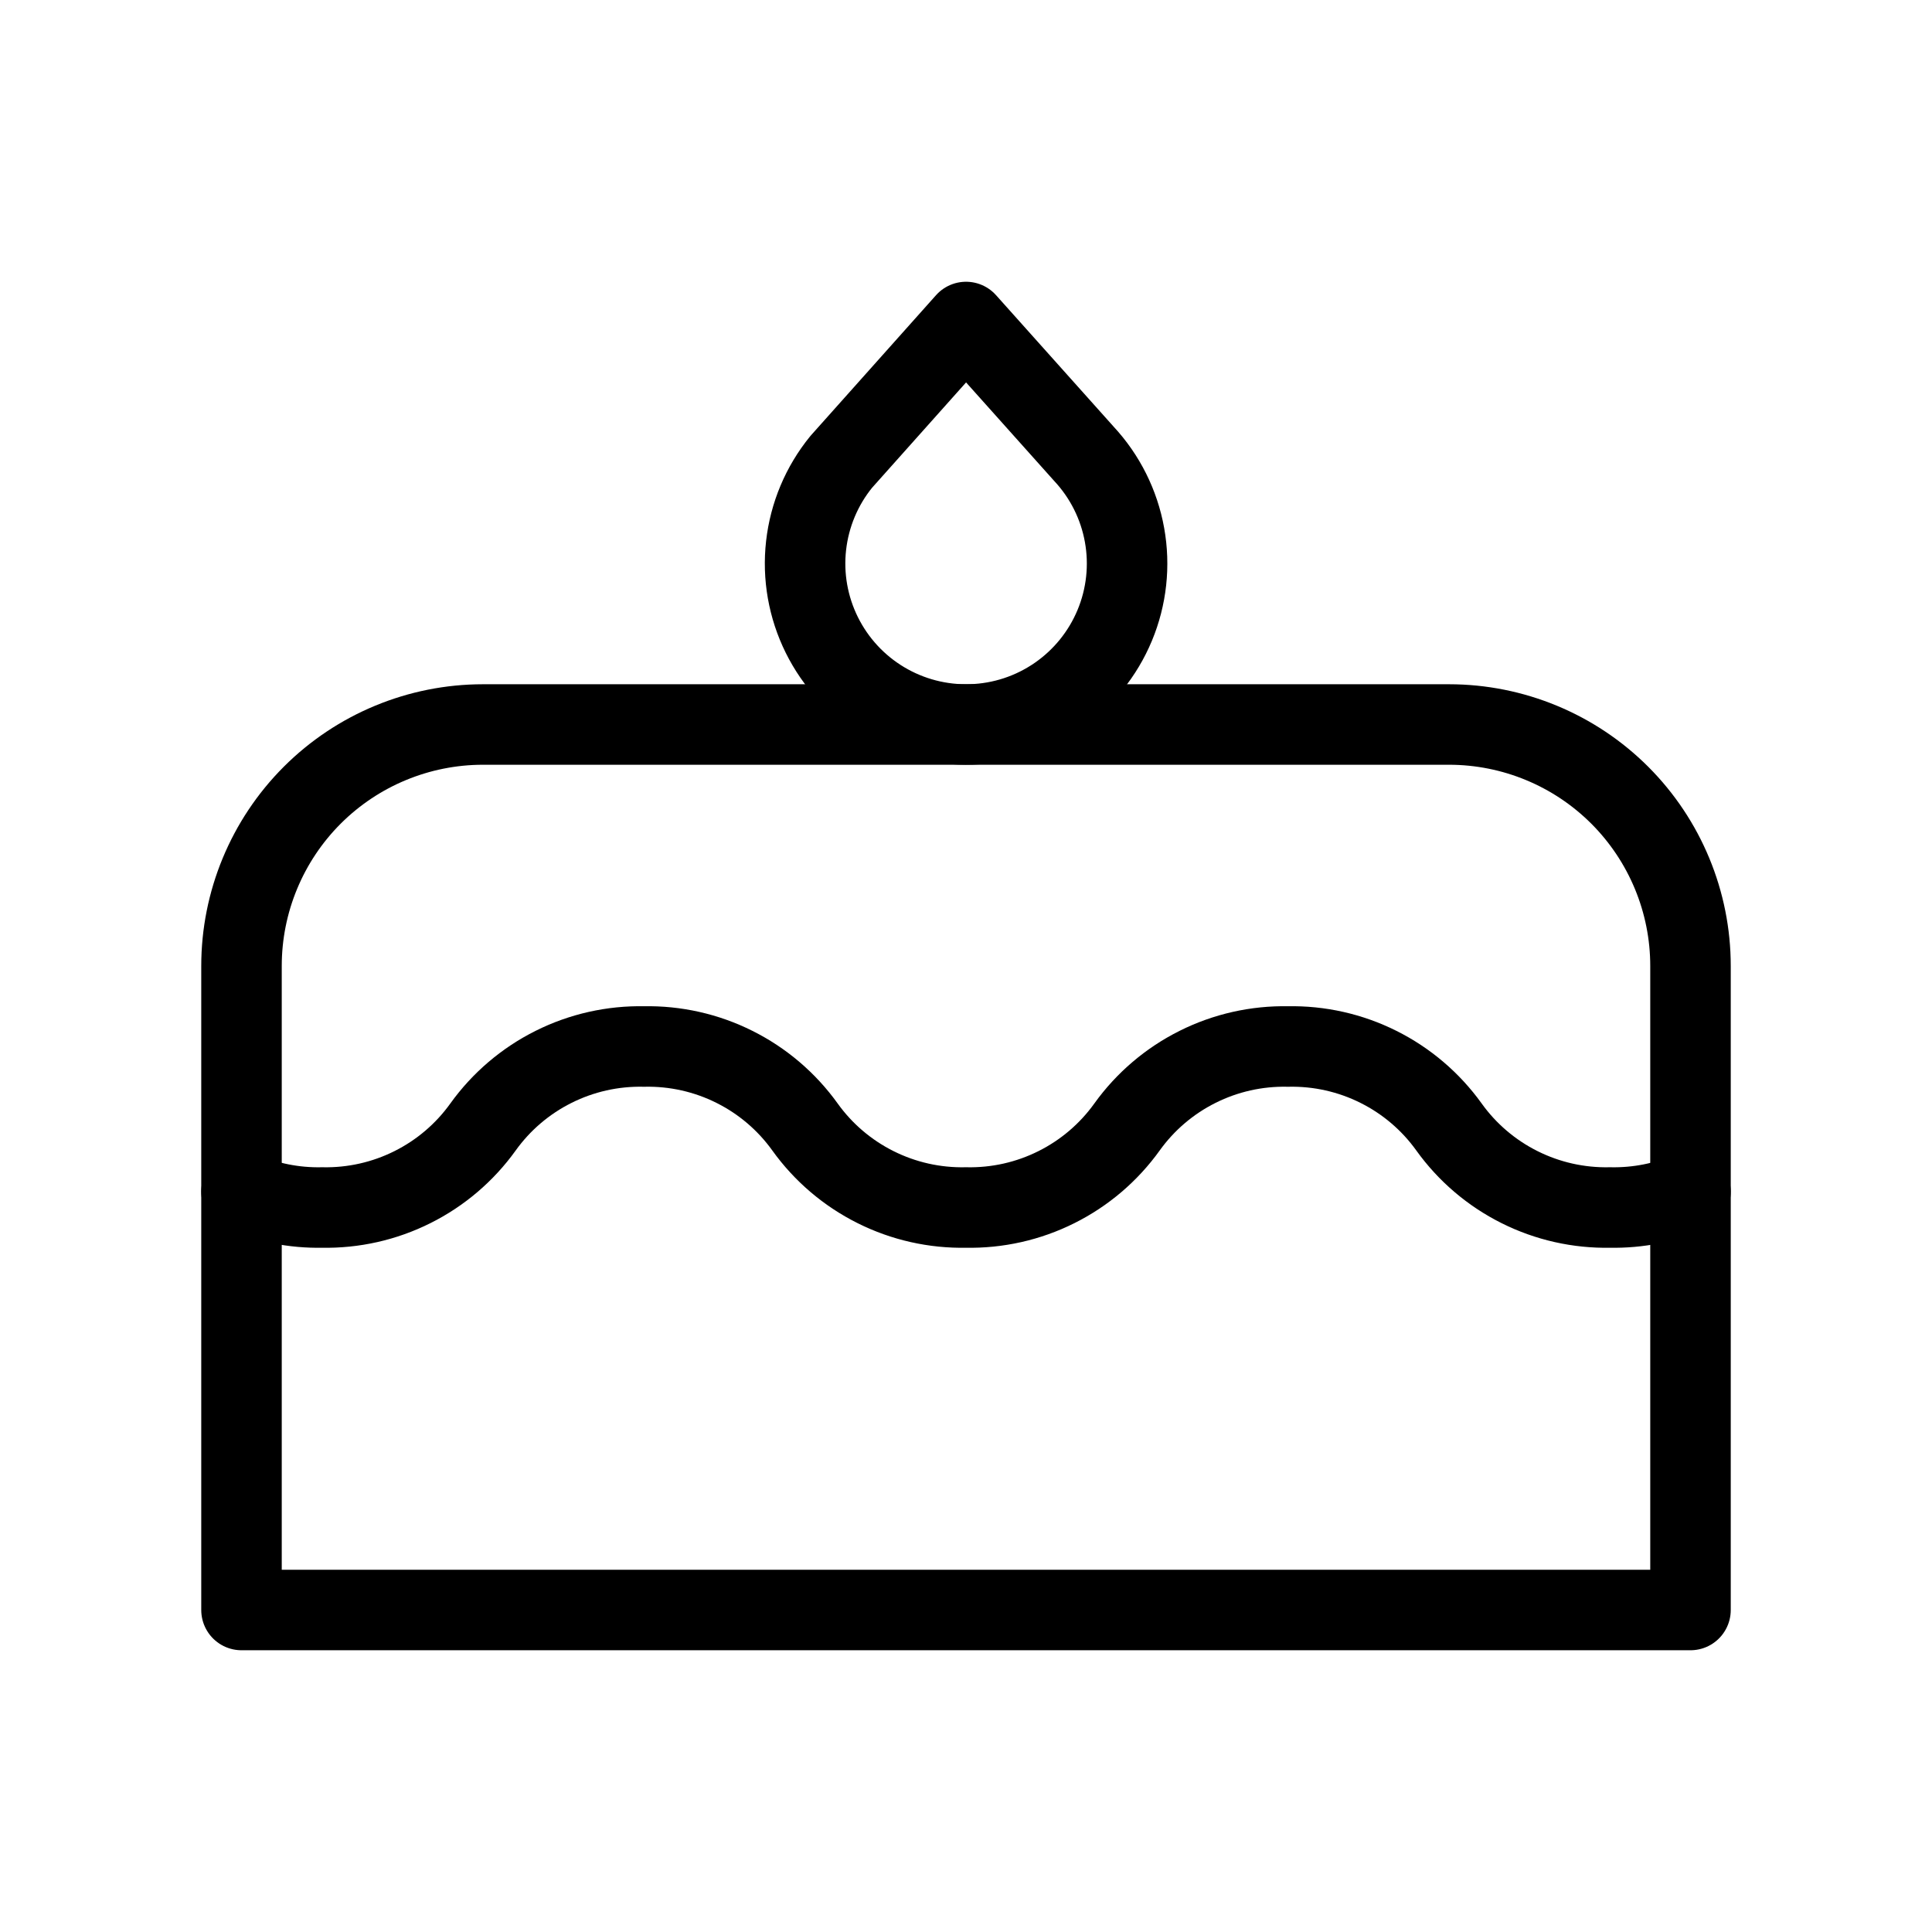
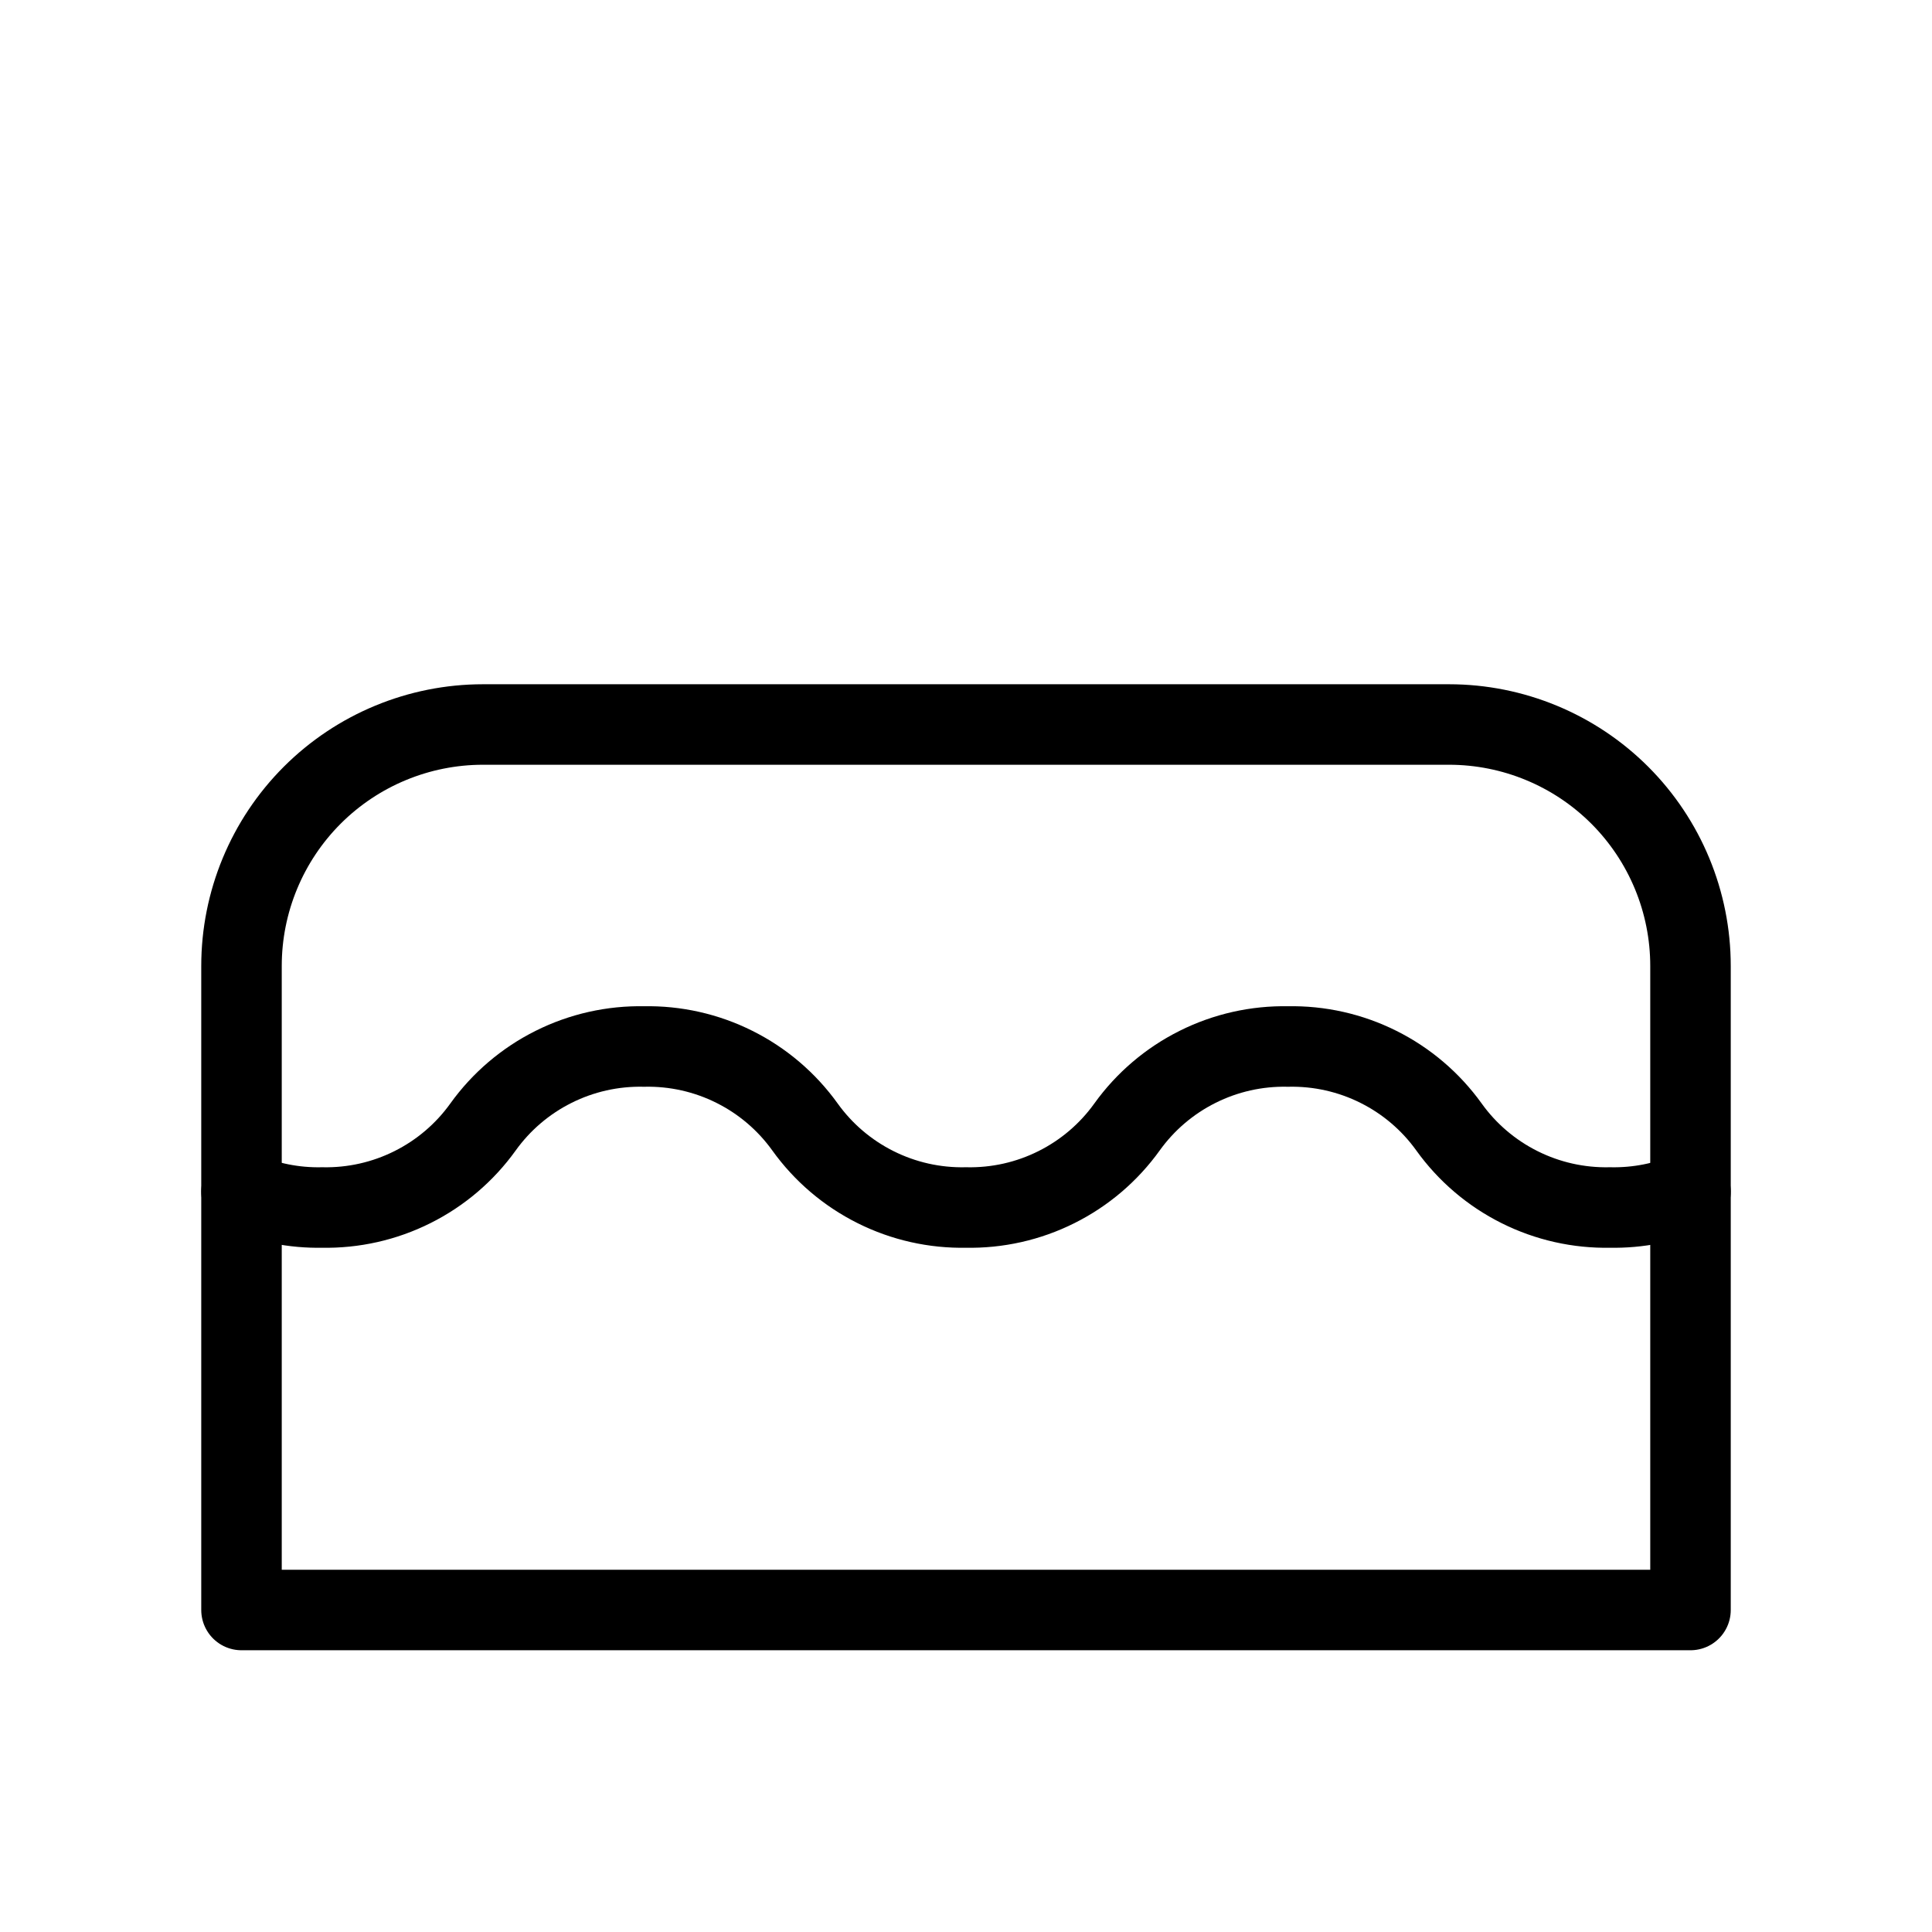
<svg xmlns="http://www.w3.org/2000/svg" width="48" height="48" viewBox="0 0 48 48" fill="none">
  <g clip-path="url(#clip0_99_5627)">
    <path d="M6 40H42V24C42 22.409 41.368 20.883 40.243 19.757C39.117 18.632 37.591 18 36 18H12C10.409 18 8.883 18.632 7.757 19.757C6.632 20.883 6 22.409 6 24V40Z" stroke="black" stroke-width="2" stroke-linecap="round" stroke-linejoin="round" />
    <path d="M6 29.606C6.624 29.876 7.308 30.014 8 30C8.779 30.016 9.55 29.843 10.247 29.494C10.944 29.146 11.546 28.633 12 28C12.454 27.367 13.056 26.854 13.753 26.506C14.45 26.157 15.221 25.984 16 26C16.779 25.984 17.55 26.157 18.247 26.506C18.944 26.854 19.546 27.367 20 28C20.454 28.633 21.056 29.146 21.753 29.494C22.45 29.843 23.221 30.016 24 30C24.779 30.016 25.55 29.843 26.247 29.494C26.944 29.146 27.546 28.633 28 28C28.454 27.367 29.056 26.854 29.753 26.506C30.45 26.157 31.221 25.984 32 26C32.779 25.984 33.55 26.157 34.247 26.506C34.944 26.854 35.546 27.367 36 28C36.454 28.633 37.056 29.146 37.753 29.494C38.45 29.843 39.221 30.016 40 30C40.7 30.014 41.384 29.876 42 29.606" stroke="black" stroke-width="2" stroke-linecap="round" stroke-linejoin="round" />
-     <path d="M24.001 8L26.931 11.276C27.454 11.838 27.804 12.539 27.939 13.294C28.075 14.05 27.99 14.829 27.695 15.537C27.4 16.246 26.907 16.855 26.276 17.291C25.644 17.728 24.901 17.973 24.133 17.998C23.366 18.023 22.608 17.827 21.949 17.433C21.29 17.039 20.759 16.464 20.418 15.776C20.077 15.088 19.941 14.317 20.027 13.554C20.113 12.791 20.416 12.069 20.901 11.474L24.001 8Z" stroke="black" stroke-width="2" stroke-linecap="round" stroke-linejoin="round" />
  </g>
  <defs>
    <clipPath id="clip0_99_5627">
      <rect width="48" height="48" fill="white" />
    </clipPath>
  </defs>
</svg>